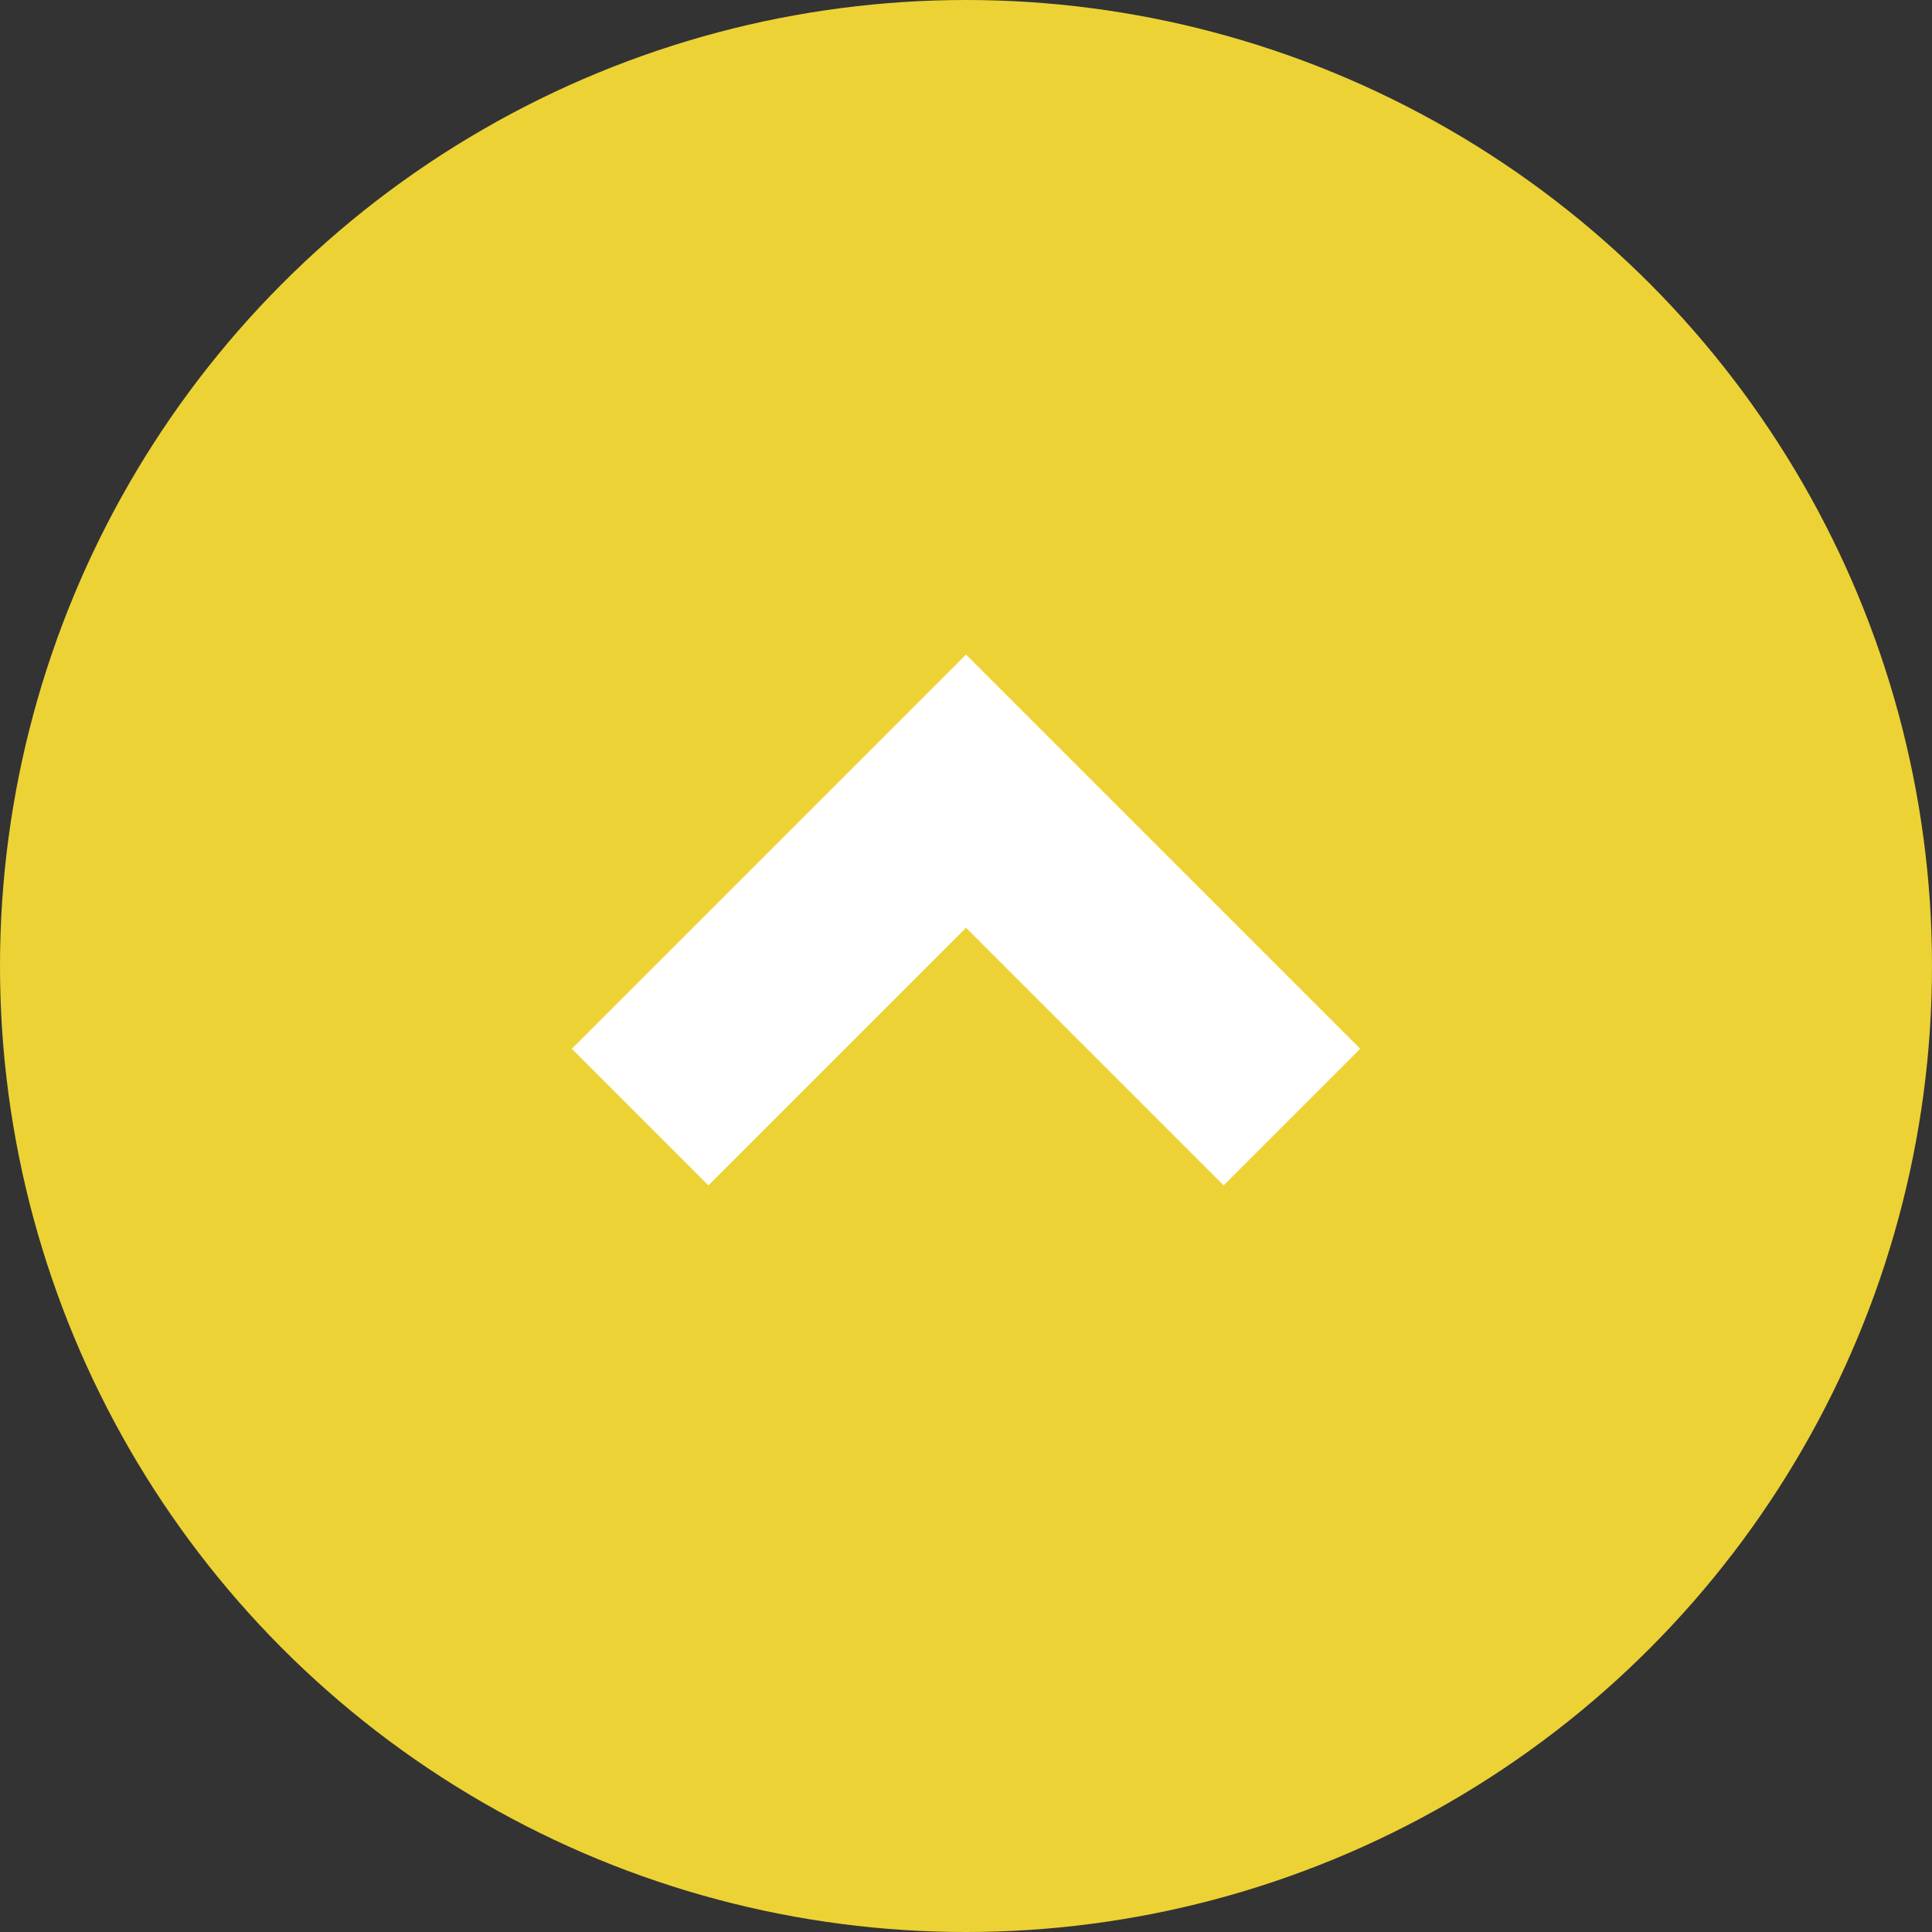
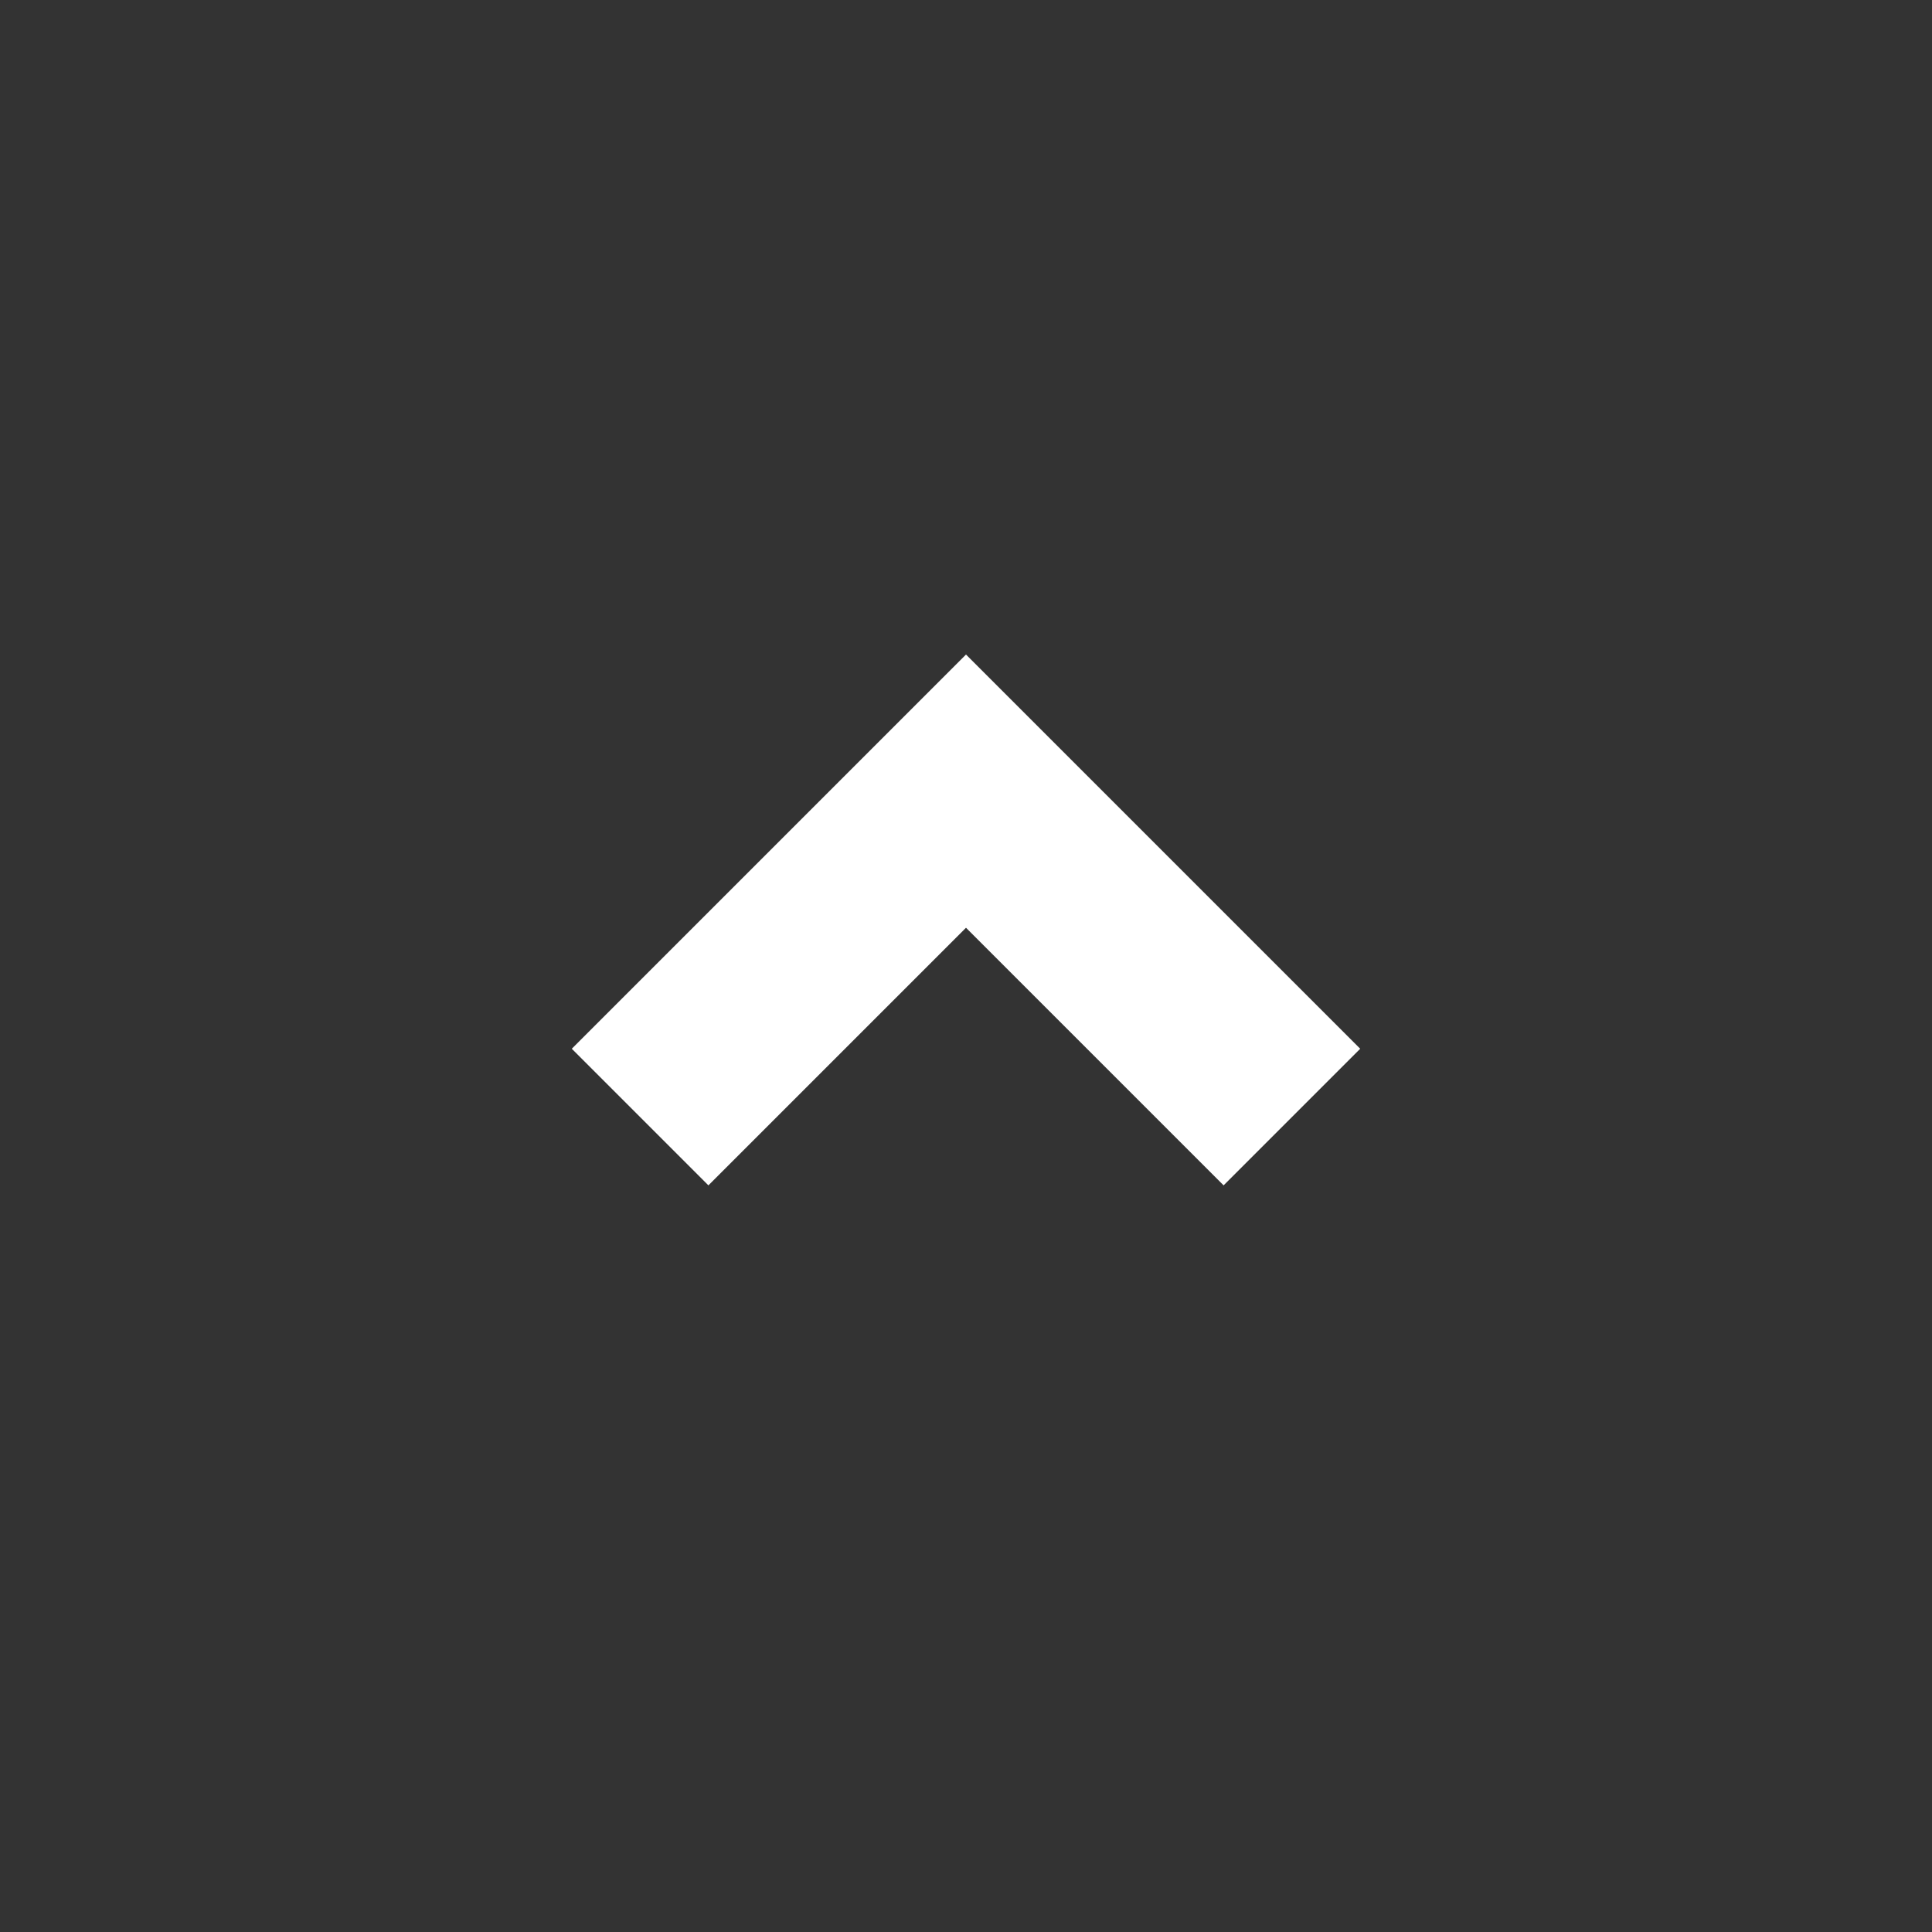
<svg xmlns="http://www.w3.org/2000/svg" width="60" height="60" viewBox="0 0 60 60">
  <rect x="0" y="0" width="60" height="60" fill="#333333" stroke="none" />
  <defs>
    <style>.cls-1{fill:#edd235;}.cls-2{fill:none;stroke:#fff;stroke-linecap:square;stroke-miterlimit:10;stroke-width:6px;}</style>
  </defs>
  <title>c_pageup</title>
  <g id="レイヤー_2" data-name="レイヤー 2">
    <g id="ヘッダー">
-       <circle class="cls-1" cx="30" cy="30" r="30" />
      <polyline class="cls-2" points="22 32.57 30 24.57 38 32.57" />
    </g>
  </g>
</svg>